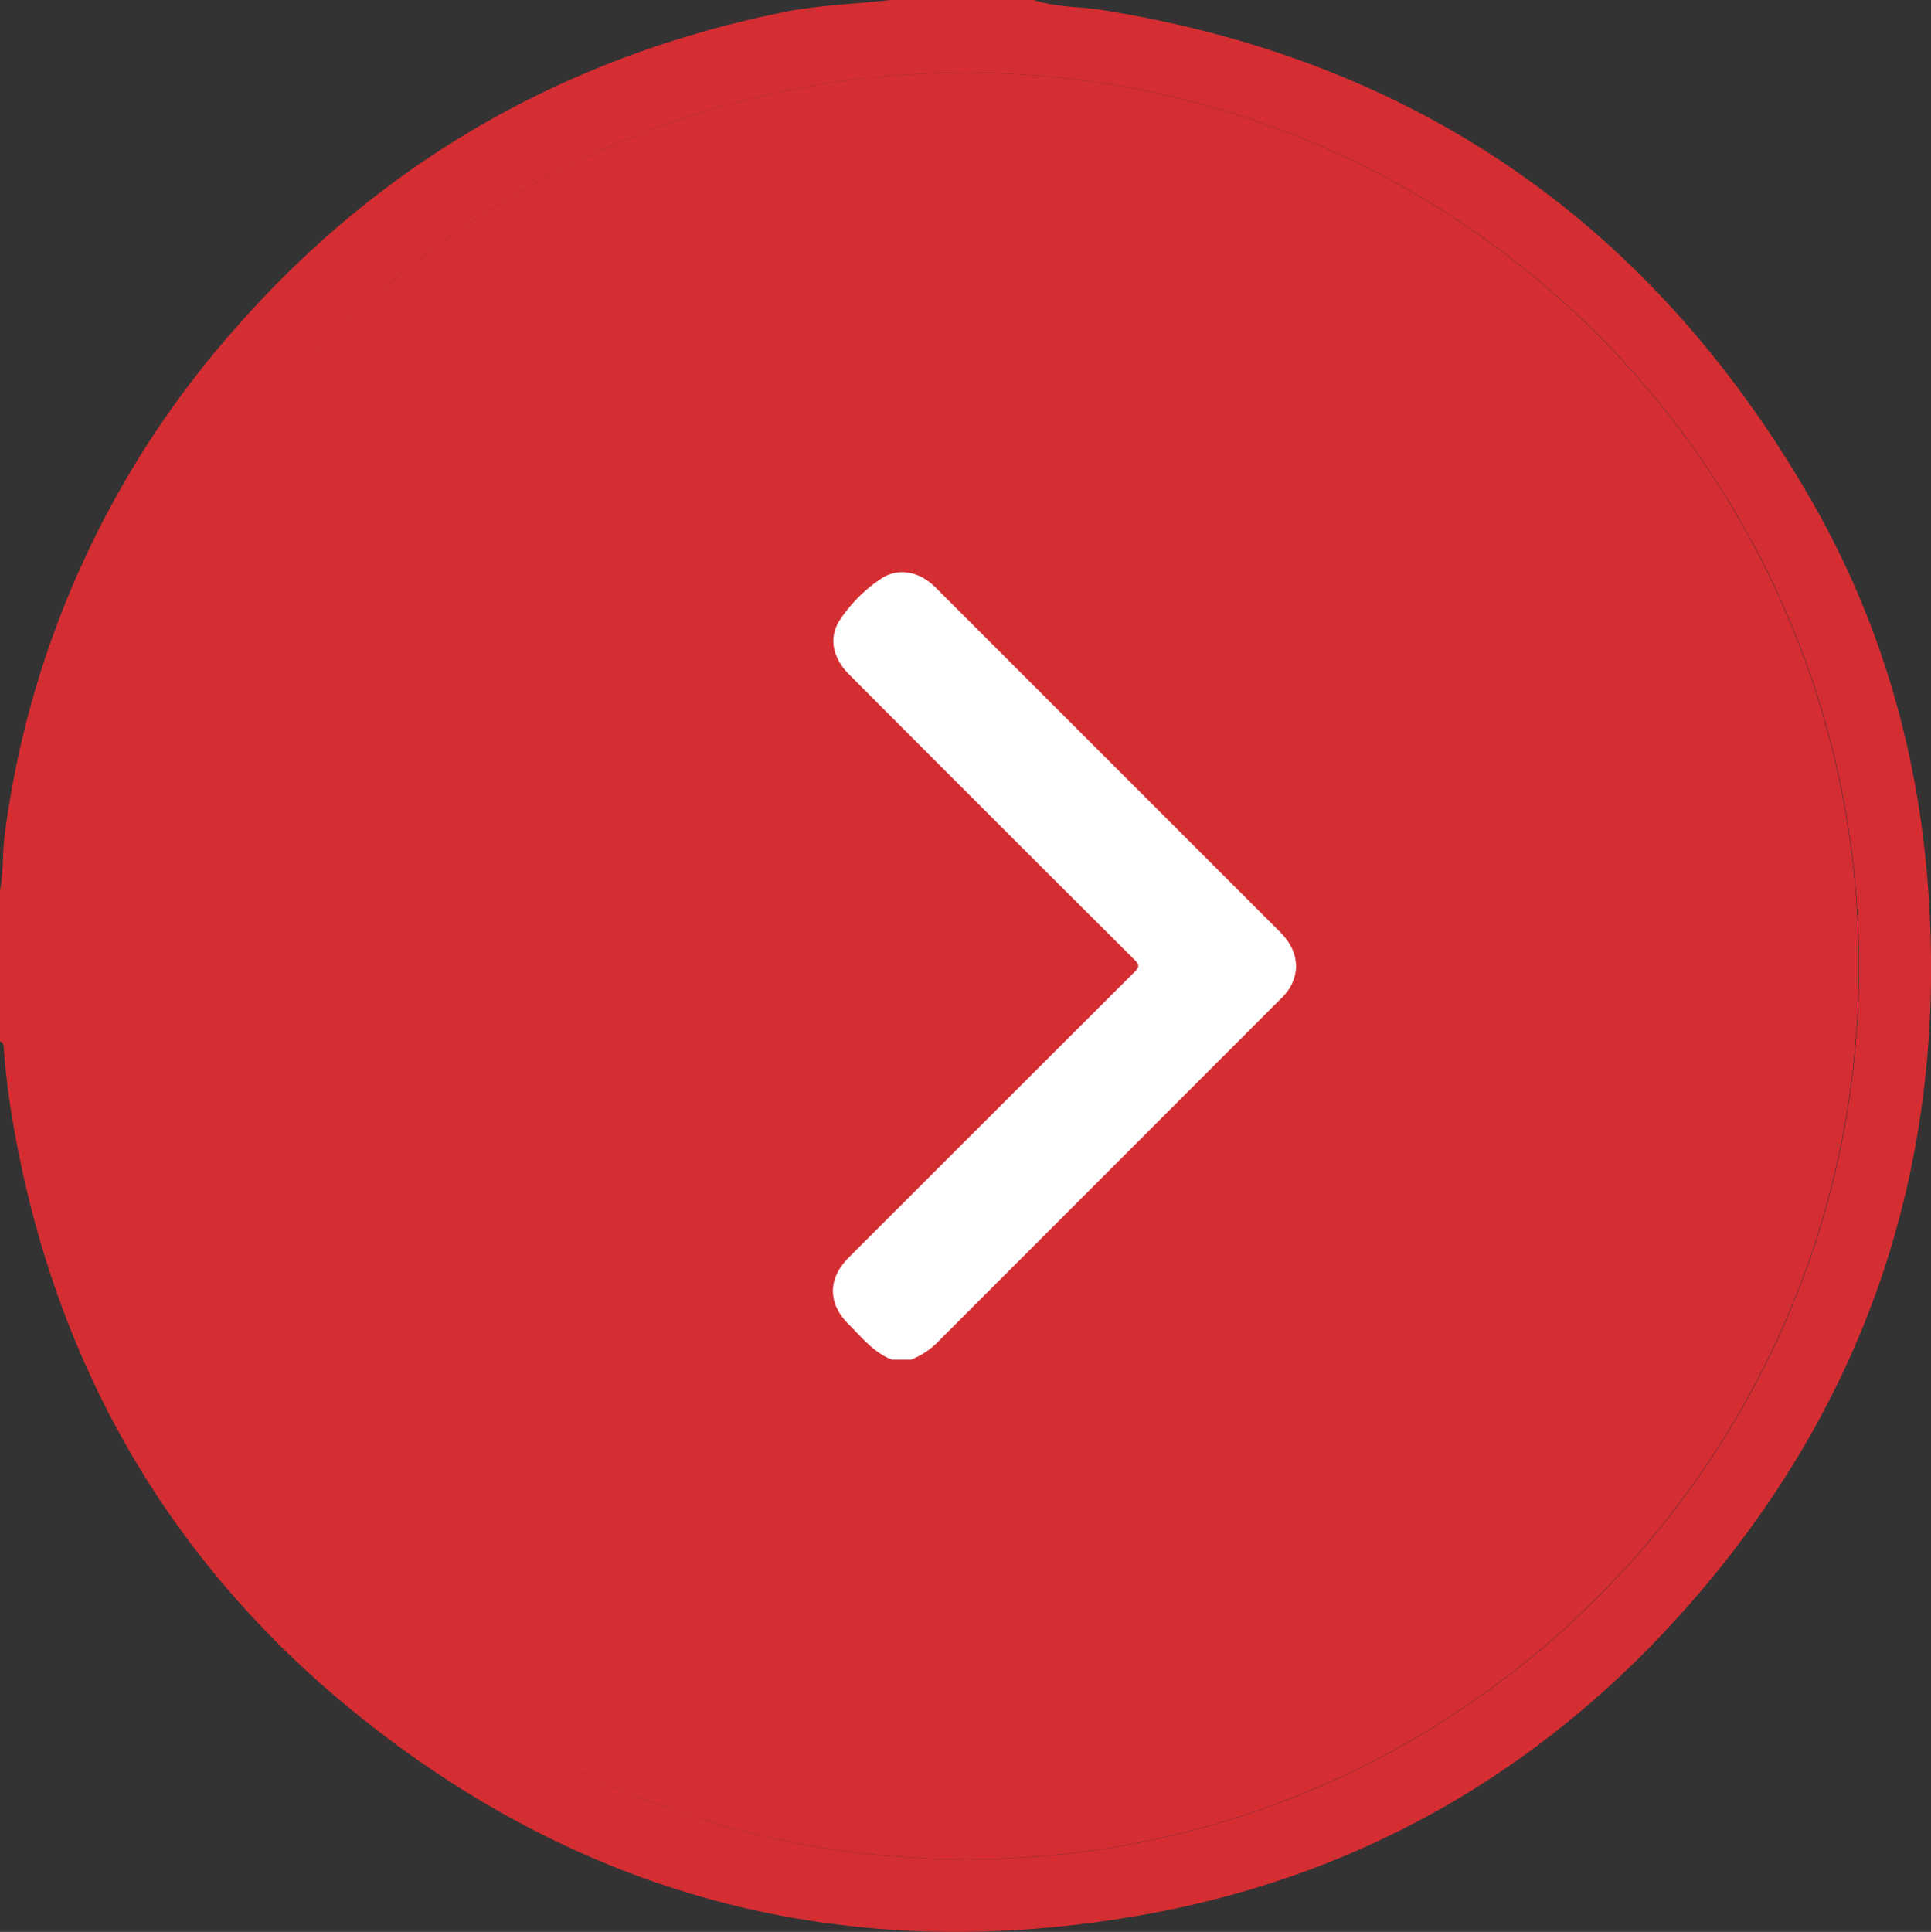
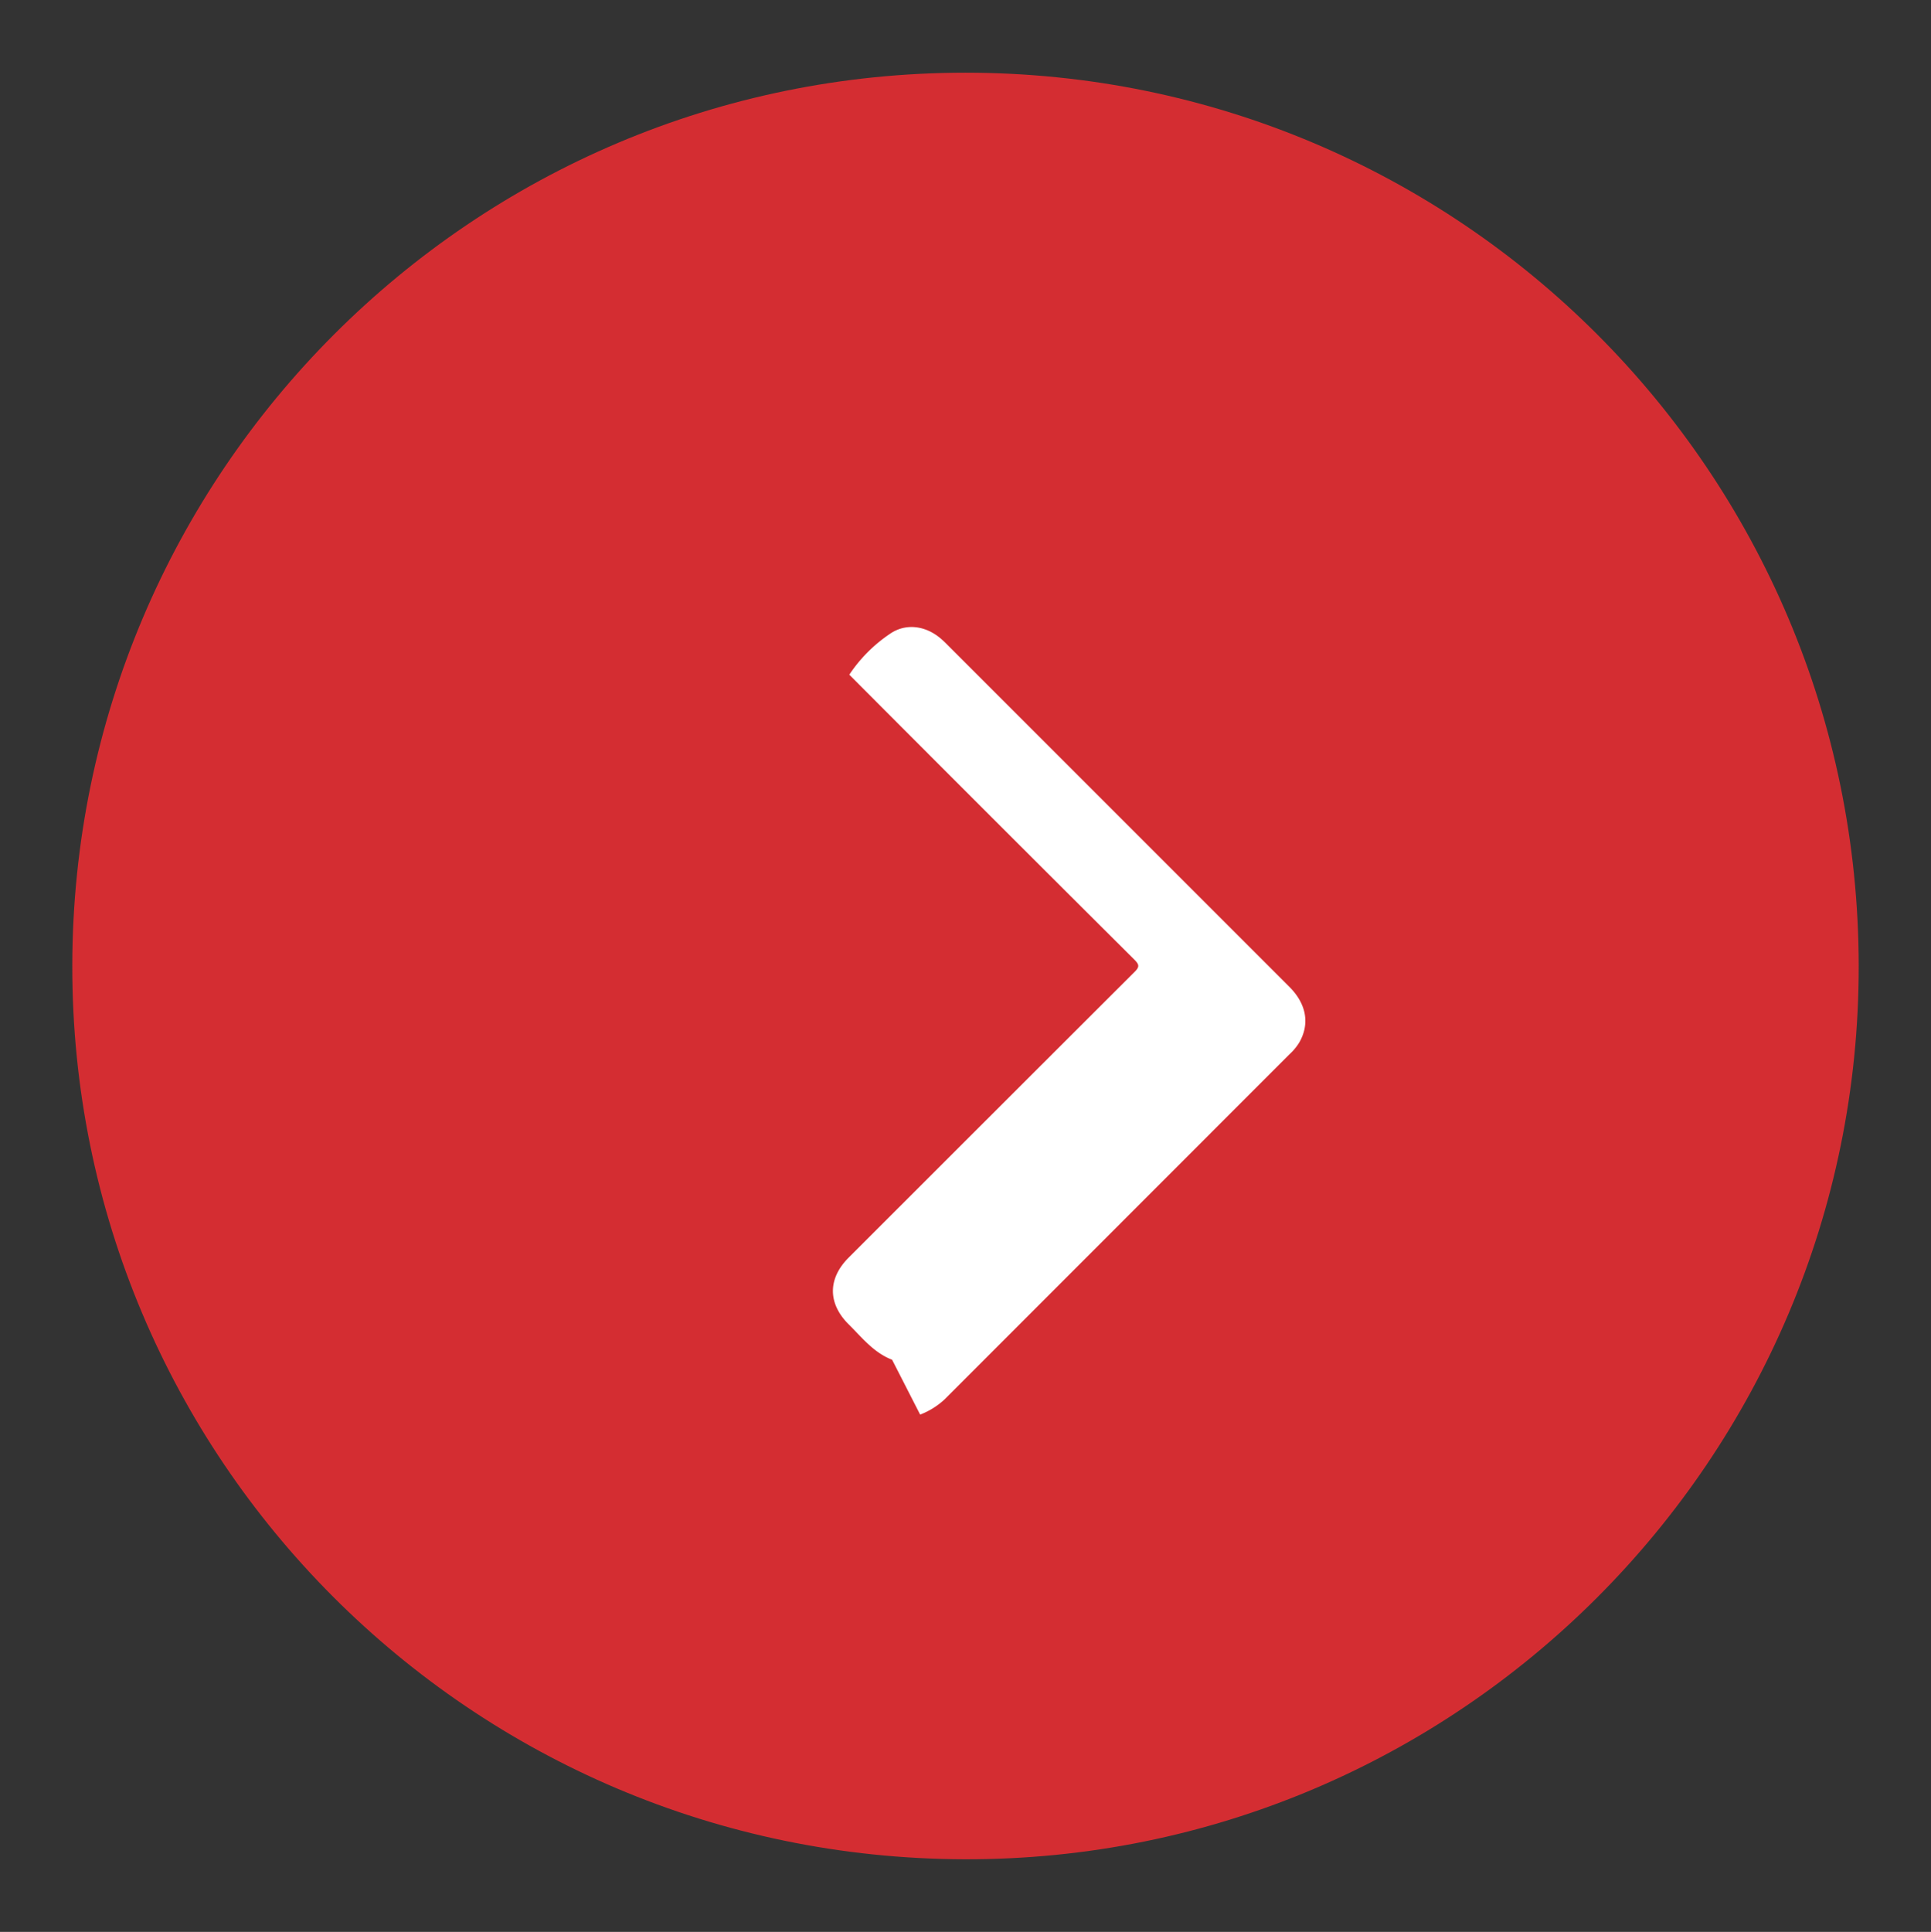
<svg xmlns="http://www.w3.org/2000/svg" viewBox="0 0 391.09 391.23">
  <rect x="0" y="0" width="391.09" height="391.23" fill="#333333" stroke="none" />
  <defs>
    <style>.cls-1{fill:#d42d32;}.cls-2{fill:#fff;}</style>
  </defs>
  <title>Ресурс 13</title>
  <g id="Слой_2" data-name="Слой 2">
    <g id="Слой_1-2" data-name="Слой 1">
      <path class="cls-1" d="M195.35,376.52c-100-.26-180.84-81.22-180.71-181s81-180.8,180.91-180.8,180.77,80.86,180.9,180.81S295.19,376.78,195.35,376.52Z" />
-       <path class="cls-1" d="M390.58,180.9c-1.94-28.6-9.79-55.58-24.15-80.32C334.28,45.16,286.51,12.09,223.05,2c-4.55-.72-9.23-.49-13.67-2h-29c-7.29.84-14.64,1-21.87,2.5C114.06,11.58,76.78,33,47,67.25A191.85,191.85,0,0,0,1,168.67c-.54,3.87-.25,7.82-1,11.68v30.56c.59.16.71.6.75,1.14A156.67,156.67,0,0,0,3,229.44c8.68,47.86,31.76,87.5,69.54,117.92,46,37,98.7,50.61,157,40.76,44.6-7.53,82.09-28.72,112-62.52C378,284.37,394.3,235.92,390.58,180.9ZM195.43,376.53c-100-.26-180.84-81.21-180.7-181,.13-99.94,81-180.81,180.9-180.8s180.77,80.86,180.9,180.8S295.27,376.79,195.43,376.53Z" />
-       <path class="cls-2" d="M180.68,275.36c-3.71-1.42-6.09-4.48-8.78-7.15-4.28-4.25-4.27-9.29,0-13.55q29-29,57.93-57.88c1-1,.87-1.45,0-2.36q-29-28.87-57.82-57.79c-3.4-3.41-4.26-7.49-1.89-11.11a30,30,0,0,1,8.29-8.31c3.13-2.13,7-1.63,10,.8q.66.54,1.26,1.14l69.58,69.58c3.46,3.46,4.18,7.5,2,11.28a11,11,0,0,1-2,2.4q-34.89,34.91-69.78,69.82a15.41,15.41,0,0,1-5,3.13Z" />
+       <path class="cls-2" d="M180.68,275.36c-3.71-1.42-6.09-4.48-8.78-7.15-4.28-4.25-4.27-9.29,0-13.55q29-29,57.93-57.88c1-1,.87-1.45,0-2.36q-29-28.87-57.82-57.79a30,30,0,0,1,8.29-8.31c3.13-2.13,7-1.63,10,.8q.66.54,1.26,1.14l69.58,69.58c3.46,3.46,4.18,7.5,2,11.28a11,11,0,0,1-2,2.4q-34.89,34.91-69.78,69.82a15.41,15.41,0,0,1-5,3.13Z" />
    </g>
  </g>
</svg>